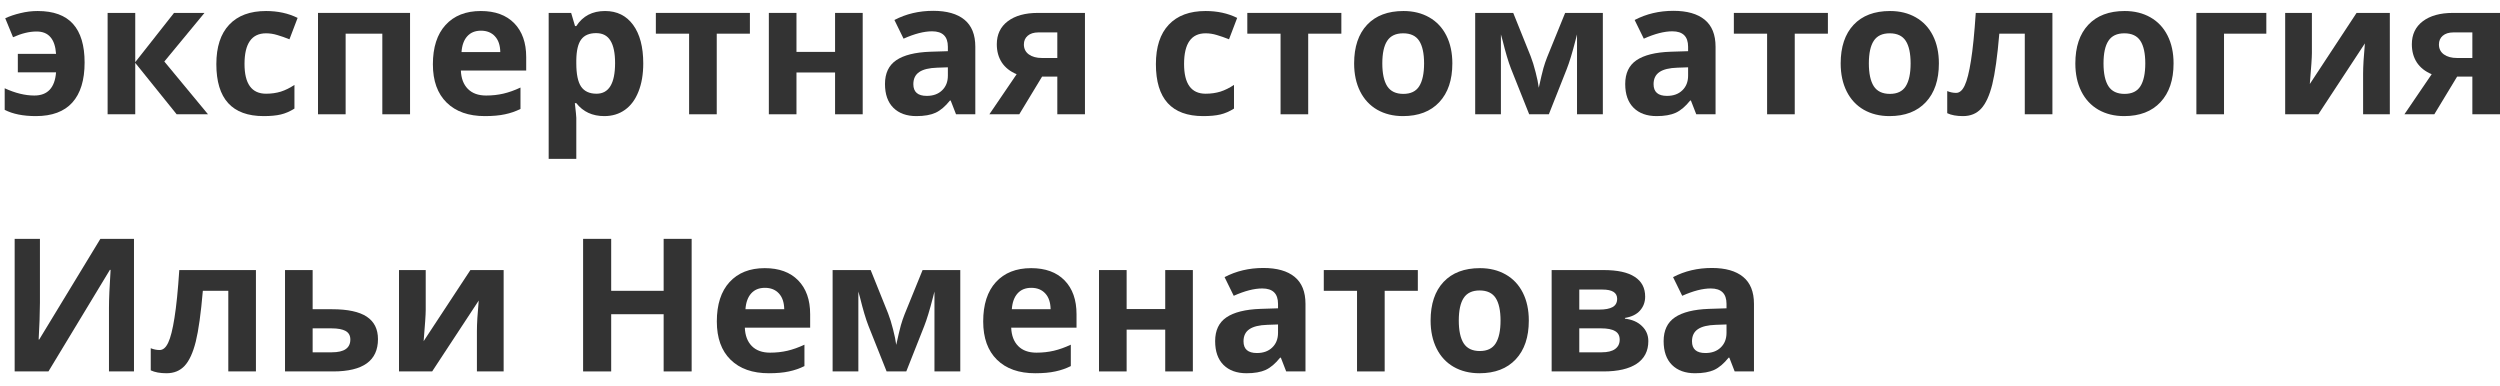
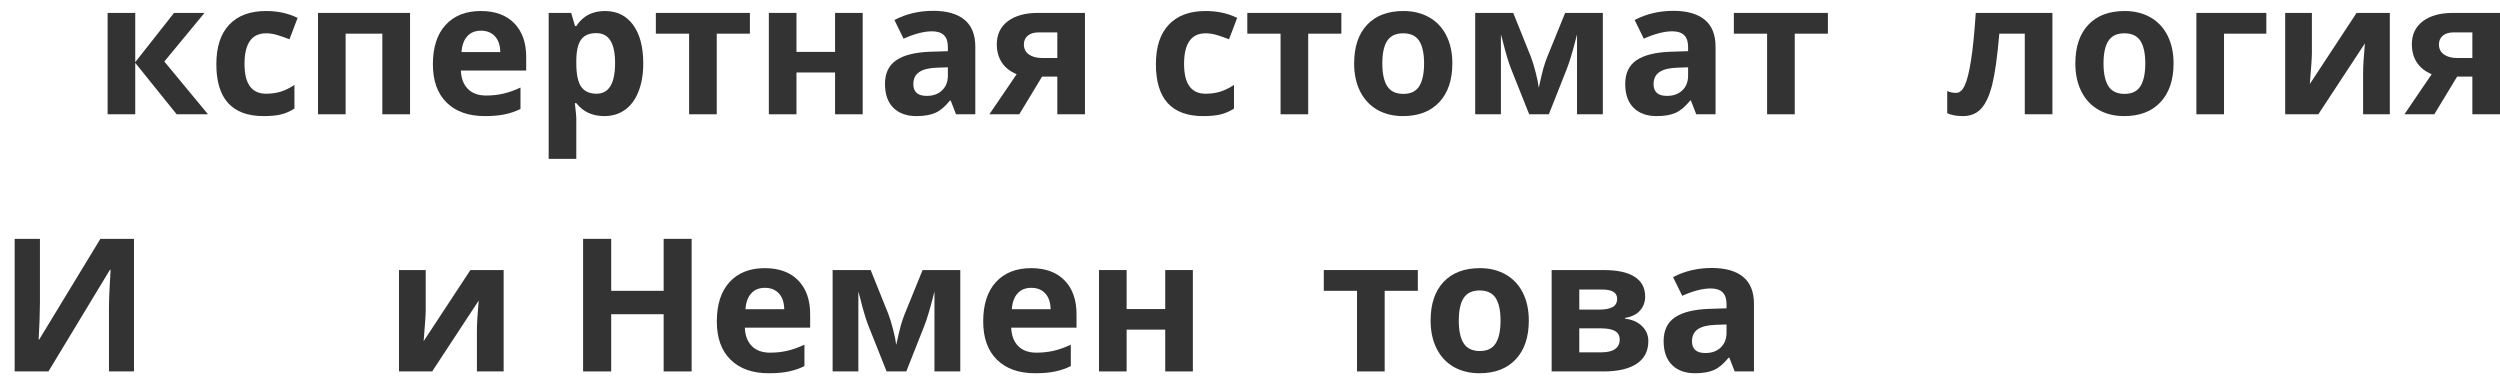
<svg xmlns="http://www.w3.org/2000/svg" width="175" height="27" viewBox="0 0 175 27" fill="none">
-   <path d="M2.51 8.127C1.622 8.127 0.895 7.981 0.328 7.689V6.179C1.064 6.517 1.755 6.687 2.402 6.687C2.867 6.687 3.227 6.551 3.48 6.28C3.734 6.009 3.882 5.603 3.924 5.062H1.248V3.773H3.924C3.89 3.252 3.759 2.861 3.531 2.599C3.307 2.336 2.983 2.205 2.561 2.205C2.057 2.205 1.508 2.338 0.912 2.605L0.366 1.278C0.683 1.13 1.041 1.01 1.438 0.917C1.84 0.819 2.239 0.771 2.637 0.771C3.744 0.771 4.569 1.071 5.11 1.672C5.651 2.273 5.922 3.174 5.922 4.376C5.922 5.612 5.634 6.547 5.059 7.182C4.489 7.812 3.639 8.127 2.51 8.127Z" fill="#333333" />
  <path d="M12.182 0.904H14.313L11.503 4.306L14.56 8H12.366L9.467 4.401V8H7.533V0.904H9.467V4.351L12.182 0.904Z" fill="#333333" />
  <path d="M18.454 8.127C16.247 8.127 15.144 6.915 15.144 4.49C15.144 3.284 15.444 2.364 16.044 1.729C16.645 1.09 17.505 0.771 18.625 0.771C19.446 0.771 20.181 0.931 20.833 1.253L20.262 2.751C19.957 2.628 19.674 2.529 19.412 2.453C19.15 2.372 18.888 2.332 18.625 2.332C17.619 2.332 17.116 3.047 17.116 4.478C17.116 5.866 17.619 6.56 18.625 6.56C18.998 6.56 19.342 6.511 19.659 6.414C19.976 6.312 20.294 6.155 20.611 5.944V7.601C20.298 7.799 19.981 7.937 19.659 8.013C19.342 8.089 18.941 8.127 18.454 8.127Z" fill="#333333" />
  <path d="M28.703 0.904V8H26.763V2.357H24.194V8H22.26V0.904H28.703Z" fill="#333333" />
  <path d="M33.669 2.148C33.259 2.148 32.938 2.279 32.705 2.542C32.473 2.8 32.34 3.168 32.306 3.646H35.02C35.012 3.168 34.887 2.8 34.646 2.542C34.405 2.279 34.079 2.148 33.669 2.148ZM33.942 8.127C32.8 8.127 31.908 7.812 31.266 7.182C30.623 6.551 30.302 5.658 30.302 4.503C30.302 3.314 30.598 2.396 31.189 1.748C31.786 1.096 32.608 0.771 33.657 0.771C34.659 0.771 35.439 1.056 35.997 1.627C36.555 2.199 36.834 2.988 36.834 3.995V4.935H32.261C32.282 5.485 32.445 5.914 32.75 6.223C33.054 6.532 33.481 6.687 34.031 6.687C34.458 6.687 34.862 6.642 35.242 6.553C35.623 6.464 36.02 6.323 36.434 6.128V7.626C36.096 7.795 35.735 7.92 35.35 8C34.965 8.085 34.496 8.127 33.942 8.127Z" fill="#333333" />
  <path d="M42.301 8.127C41.468 8.127 40.815 7.825 40.341 7.22H40.24C40.307 7.812 40.341 8.155 40.341 8.248V11.123H38.407V0.904H39.98L40.252 1.824H40.341C40.794 1.122 41.464 0.771 42.352 0.771C43.189 0.771 43.844 1.094 44.318 1.742C44.791 2.389 45.028 3.288 45.028 4.439C45.028 5.197 44.916 5.855 44.692 6.414C44.472 6.972 44.157 7.397 43.747 7.689C43.337 7.981 42.855 8.127 42.301 8.127ZM41.73 2.319C41.252 2.319 40.904 2.467 40.684 2.764C40.464 3.056 40.35 3.54 40.341 4.217V4.427C40.341 5.188 40.453 5.734 40.677 6.064C40.906 6.395 41.265 6.56 41.756 6.56C42.622 6.56 43.056 5.844 43.056 4.414C43.056 3.716 42.948 3.193 42.732 2.846C42.521 2.495 42.187 2.319 41.73 2.319Z" fill="#333333" />
  <path d="M52.493 0.904V2.357H50.172V8H48.237V2.357H45.91V0.904H52.493Z" fill="#333333" />
  <path d="M55.753 0.904V3.633H58.455V0.904H60.389V8H58.455V5.074H55.753V8H53.819V0.904H55.753Z" fill="#333333" />
  <path d="M66.922 8L66.547 7.036H66.497C66.171 7.446 65.835 7.732 65.488 7.893C65.146 8.049 64.698 8.127 64.144 8.127C63.463 8.127 62.926 7.933 62.533 7.543C62.144 7.154 61.949 6.6 61.949 5.88C61.949 5.127 62.211 4.573 62.736 4.217C63.264 3.858 64.059 3.659 65.12 3.621L66.351 3.583V3.271C66.351 2.552 65.983 2.192 65.247 2.192C64.681 2.192 64.015 2.364 63.249 2.707L62.609 1.399C63.425 0.972 64.33 0.758 65.323 0.758C66.275 0.758 67.004 0.965 67.511 1.38C68.019 1.795 68.272 2.425 68.272 3.271V8H66.922ZM66.351 4.712L65.602 4.738C65.04 4.755 64.621 4.856 64.347 5.042C64.072 5.229 63.934 5.512 63.934 5.893C63.934 6.439 64.247 6.712 64.873 6.712C65.321 6.712 65.678 6.583 65.945 6.325C66.216 6.067 66.351 5.724 66.351 5.296V4.712Z" fill="#333333" />
  <path d="M71.349 8H69.256L71.165 5.195C70.708 5.004 70.361 4.729 70.124 4.37C69.892 4.01 69.776 3.587 69.776 3.1C69.776 2.415 70.031 1.877 70.543 1.488C71.059 1.098 71.761 0.904 72.649 0.904H75.947V8H74.012V5.36H72.947L71.349 8ZM71.672 3.113C71.672 3.409 71.788 3.642 72.021 3.811C72.253 3.976 72.558 4.059 72.934 4.059H74.012V2.269H72.687C72.37 2.269 72.12 2.347 71.938 2.503C71.761 2.656 71.672 2.859 71.672 3.113Z" fill="#333333" />
  <path d="M84.223 8.127C82.016 8.127 80.913 6.915 80.913 4.49C80.913 3.284 81.213 2.364 81.813 1.729C82.414 1.09 83.274 0.771 84.394 0.771C85.215 0.771 85.95 0.931 86.602 1.253L86.031 2.751C85.726 2.628 85.443 2.529 85.181 2.453C84.919 2.372 84.657 2.332 84.394 2.332C83.388 2.332 82.885 3.047 82.885 4.478C82.885 5.866 83.388 6.56 84.394 6.56C84.766 6.56 85.111 6.511 85.428 6.414C85.745 6.312 86.062 6.155 86.38 5.944V7.601C86.067 7.799 85.75 7.937 85.428 8.013C85.111 8.089 84.71 8.127 84.223 8.127Z" fill="#333333" />
  <path d="M93.895 0.904V2.357H91.574V8H89.639V2.357H87.312V0.904H93.895Z" fill="#333333" />
  <path d="M96.762 4.439C96.762 5.142 96.876 5.673 97.104 6.033C97.337 6.392 97.713 6.572 98.233 6.572C98.749 6.572 99.119 6.395 99.343 6.039C99.571 5.679 99.686 5.146 99.686 4.439C99.686 3.737 99.571 3.21 99.343 2.859C99.115 2.508 98.741 2.332 98.221 2.332C97.705 2.332 97.333 2.508 97.104 2.859C96.876 3.206 96.762 3.733 96.762 4.439ZM101.664 4.439C101.664 5.595 101.36 6.498 100.751 7.15C100.142 7.802 99.294 8.127 98.208 8.127C97.527 8.127 96.927 7.979 96.407 7.683C95.887 7.383 95.487 6.953 95.208 6.395C94.929 5.836 94.789 5.184 94.789 4.439C94.789 3.28 95.092 2.379 95.696 1.735C96.301 1.092 97.151 0.771 98.246 0.771C98.927 0.771 99.527 0.919 100.047 1.215C100.567 1.511 100.967 1.936 101.246 2.491C101.525 3.045 101.664 3.695 101.664 4.439Z" fill="#333333" />
  <path d="M112.199 8H110.391V2.408L110.29 2.802C110.062 3.695 109.856 4.37 109.675 4.827L108.419 8H107.043L105.768 4.801C105.586 4.336 105.392 3.682 105.184 2.84L105.064 2.408V8H103.263V0.904H105.926L107.144 3.932C107.271 4.257 107.387 4.632 107.493 5.055C107.603 5.478 107.677 5.84 107.715 6.141C107.854 5.506 107.962 5.051 108.038 4.776C108.119 4.497 108.205 4.241 108.298 4.008C108.391 3.775 108.812 2.74 109.56 0.904H112.199V8Z" fill="#333333" />
  <path d="M118.738 8L118.363 7.036H118.313C117.987 7.446 117.651 7.732 117.304 7.893C116.962 8.049 116.514 8.127 115.96 8.127C115.279 8.127 114.742 7.933 114.349 7.543C113.96 7.154 113.765 6.6 113.765 5.88C113.765 5.127 114.028 4.573 114.552 4.217C115.08 3.858 115.875 3.659 116.936 3.621L118.167 3.583V3.271C118.167 2.552 117.799 2.192 117.063 2.192C116.497 2.192 115.831 2.364 115.066 2.707L114.425 1.399C115.241 0.972 116.146 0.758 117.139 0.758C118.091 0.758 118.82 0.965 119.328 1.38C119.835 1.795 120.089 2.425 120.089 3.271V8H118.738ZM118.167 4.712L117.419 4.738C116.856 4.755 116.438 4.856 116.163 5.042C115.888 5.229 115.75 5.512 115.75 5.893C115.75 6.439 116.063 6.712 116.689 6.712C117.137 6.712 117.495 6.583 117.761 6.325C118.032 6.067 118.167 5.724 118.167 5.296V4.712Z" fill="#333333" />
  <path d="M127.953 0.904V2.357H125.632V8H123.697V2.357H121.37V0.904H127.953Z" fill="#333333" />
-   <path d="M130.82 4.439C130.82 5.142 130.934 5.673 131.162 6.033C131.395 6.392 131.771 6.572 132.291 6.572C132.807 6.572 133.177 6.395 133.401 6.039C133.629 5.679 133.743 5.146 133.743 4.439C133.743 3.737 133.629 3.21 133.401 2.859C133.173 2.508 132.798 2.332 132.278 2.332C131.763 2.332 131.39 2.508 131.162 2.859C130.934 3.206 130.82 3.733 130.82 4.439ZM135.722 4.439C135.722 5.595 135.418 6.498 134.809 7.15C134.2 7.802 133.352 8.127 132.266 8.127C131.585 8.127 130.985 7.979 130.464 7.683C129.944 7.383 129.545 6.953 129.266 6.395C128.987 5.836 128.847 5.184 128.847 4.439C128.847 3.28 129.15 2.379 129.754 1.735C130.359 1.092 131.209 0.771 132.304 0.771C132.984 0.771 133.585 0.919 134.105 1.215C134.625 1.511 135.025 1.936 135.304 2.491C135.583 3.045 135.722 3.695 135.722 4.439Z" fill="#333333" />
  <path d="M143.669 8H141.735V2.357H139.952C139.817 3.944 139.652 5.129 139.458 5.912C139.263 6.691 139.003 7.256 138.678 7.607C138.356 7.954 137.934 8.127 137.409 8.127C136.961 8.127 136.593 8.06 136.306 7.924V6.375C136.513 6.46 136.72 6.502 136.927 6.502C137.168 6.502 137.369 6.329 137.53 5.982C137.695 5.635 137.84 5.057 137.967 4.249C138.098 3.437 138.21 2.321 138.303 0.904H143.669V8Z" fill="#333333" />
  <path d="M147.246 4.439C147.246 5.142 147.36 5.673 147.589 6.033C147.821 6.392 148.197 6.572 148.717 6.572C149.233 6.572 149.603 6.395 149.827 6.039C150.056 5.679 150.17 5.146 150.17 4.439C150.17 3.737 150.056 3.21 149.827 2.859C149.599 2.508 149.225 2.332 148.705 2.332C148.189 2.332 147.817 2.508 147.589 2.859C147.36 3.206 147.246 3.733 147.246 4.439ZM152.149 4.439C152.149 5.595 151.844 6.498 151.235 7.15C150.626 7.802 149.779 8.127 148.692 8.127C148.011 8.127 147.411 7.979 146.891 7.683C146.371 7.383 145.971 6.953 145.692 6.395C145.413 5.836 145.274 5.184 145.274 4.439C145.274 3.28 145.576 2.379 146.181 1.735C146.785 1.092 147.635 0.771 148.73 0.771C149.411 0.771 150.011 0.919 150.531 1.215C151.051 1.511 151.451 1.936 151.73 2.491C152.009 3.045 152.149 3.695 152.149 4.439Z" fill="#333333" />
  <path d="M158.643 0.904V2.357H155.681V8H153.747V0.904H158.643Z" fill="#333333" />
  <path d="M161.833 0.904V3.709C161.833 4.006 161.785 4.729 161.687 5.88L164.96 0.904H167.288V8H165.417V5.169C165.417 4.666 165.459 3.955 165.543 3.037L162.283 8H159.962V0.904H161.833Z" fill="#333333" />
  <path d="M170.402 8H168.309L170.218 5.195C169.761 5.004 169.414 4.729 169.177 4.37C168.945 4.01 168.829 3.587 168.829 3.1C168.829 2.415 169.084 1.877 169.596 1.488C170.112 1.098 170.814 0.904 171.702 0.904H175V8H173.065V5.36H172L170.402 8ZM170.725 3.113C170.725 3.409 170.841 3.642 171.074 3.811C171.306 3.976 171.611 4.059 171.987 4.059H173.065V2.269H171.74C171.423 2.269 171.173 2.347 170.991 2.503C170.814 2.656 170.725 2.859 170.725 3.113Z" fill="#333333" />
  <path d="M1.026 16.72H2.795V21.202L2.77 22.401L2.706 23.766H2.745L7.026 16.72H9.379V26H7.628V21.544C7.628 20.948 7.666 20.063 7.742 18.891H7.691L3.391 26H1.026V16.72Z" fill="#333333" />
-   <path d="M17.915 26H15.981V20.357H14.199C14.063 21.944 13.898 23.129 13.704 23.912C13.509 24.691 13.249 25.256 12.924 25.607C12.602 25.954 12.18 26.127 11.655 26.127C11.207 26.127 10.839 26.06 10.552 25.924V24.375C10.759 24.46 10.966 24.502 11.173 24.502C11.414 24.502 11.615 24.329 11.776 23.982C11.941 23.635 12.087 23.057 12.213 22.249C12.345 21.436 12.457 20.322 12.55 18.904H17.915V26Z" fill="#333333" />
-   <path d="M21.885 21.646H23.249C24.34 21.646 25.147 21.82 25.672 22.166C26.196 22.514 26.458 23.038 26.458 23.741C26.458 25.247 25.414 26 23.325 26H19.951V18.904H21.885V21.646ZM24.524 23.766C24.524 23.491 24.414 23.292 24.194 23.169C23.974 23.047 23.646 22.985 23.211 22.985H21.885V24.661H23.236C24.095 24.661 24.524 24.363 24.524 23.766Z" fill="#333333" />
  <path d="M29.8 18.904V21.709C29.8 22.006 29.752 22.729 29.655 23.88L32.927 18.904H35.255V26H33.384V23.169C33.384 22.666 33.426 21.955 33.511 21.037L30.251 26H27.93V18.904H29.8Z" fill="#333333" />
  <path d="M48.415 26H46.455V21.995H42.783V26H40.817V16.72H42.783V20.357H46.455V16.72H48.415V26Z" fill="#333333" />
  <path d="M53.546 20.148C53.136 20.148 52.814 20.279 52.582 20.541C52.349 20.8 52.216 21.168 52.182 21.646H54.897C54.888 21.168 54.764 20.8 54.523 20.541C54.282 20.279 53.956 20.148 53.546 20.148ZM53.819 26.127C52.677 26.127 51.785 25.812 51.142 25.182C50.499 24.551 50.178 23.658 50.178 22.503C50.178 21.314 50.474 20.395 51.066 19.748C51.662 19.096 52.485 18.77 53.533 18.77C54.535 18.77 55.315 19.056 55.873 19.627C56.432 20.199 56.711 20.988 56.711 21.995V22.935H52.138C52.159 23.485 52.322 23.914 52.626 24.223C52.931 24.532 53.358 24.686 53.907 24.686C54.334 24.686 54.738 24.642 55.119 24.553C55.499 24.464 55.897 24.323 56.311 24.128V25.626C55.973 25.795 55.611 25.92 55.227 26C54.842 26.085 54.372 26.127 53.819 26.127Z" fill="#333333" />
  <path d="M67.22 26H65.412V20.408L65.311 20.802C65.082 21.695 64.877 22.37 64.695 22.827L63.44 26H62.063L60.789 22.801C60.607 22.336 60.412 21.682 60.205 20.84L60.085 20.408V26H58.283V18.904H60.947L62.165 21.932C62.292 22.258 62.408 22.632 62.514 23.055C62.624 23.478 62.698 23.84 62.736 24.141C62.875 23.506 62.983 23.051 63.059 22.776C63.139 22.497 63.226 22.241 63.319 22.008C63.412 21.775 63.833 20.74 64.581 18.904H67.22V26Z" fill="#333333" />
  <path d="M72.192 20.148C71.782 20.148 71.46 20.279 71.228 20.541C70.995 20.8 70.862 21.168 70.828 21.646H73.543C73.534 21.168 73.41 20.8 73.169 20.541C72.928 20.279 72.602 20.148 72.192 20.148ZM72.465 26.127C71.323 26.127 70.431 25.812 69.788 25.182C69.146 24.551 68.824 23.658 68.824 22.503C68.824 21.314 69.12 20.395 69.712 19.748C70.308 19.096 71.131 18.77 72.179 18.77C73.181 18.77 73.962 19.056 74.52 19.627C75.078 20.199 75.357 20.988 75.357 21.995V22.935H70.784C70.805 23.485 70.968 23.914 71.272 24.223C71.577 24.532 72.004 24.686 72.553 24.686C72.981 24.686 73.384 24.642 73.765 24.553C74.145 24.464 74.543 24.323 74.957 24.128V25.626C74.619 25.795 74.257 25.92 73.873 26C73.488 26.085 73.019 26.127 72.465 26.127Z" fill="#333333" />
  <path d="M78.864 18.904V21.633H81.566V18.904H83.5V26H81.566V23.074H78.864V26H76.93V18.904H78.864Z" fill="#333333" />
-   <path d="M90.033 26L89.659 25.036H89.608C89.282 25.446 88.946 25.732 88.599 25.893C88.257 26.049 87.809 26.127 87.255 26.127C86.574 26.127 86.037 25.933 85.644 25.544C85.255 25.154 85.06 24.6 85.06 23.88C85.06 23.127 85.323 22.573 85.847 22.217C86.375 21.858 87.17 21.659 88.231 21.621L89.462 21.582V21.271C89.462 20.552 89.094 20.192 88.358 20.192C87.792 20.192 87.126 20.364 86.361 20.706L85.72 19.399C86.536 18.971 87.441 18.758 88.434 18.758C89.386 18.758 90.115 18.965 90.623 19.38C91.13 19.795 91.384 20.425 91.384 21.271V26H90.033ZM89.462 22.712L88.713 22.738C88.151 22.755 87.733 22.856 87.458 23.043C87.183 23.229 87.046 23.512 87.046 23.893C87.046 24.439 87.358 24.712 87.984 24.712C88.432 24.712 88.79 24.583 89.056 24.325C89.327 24.067 89.462 23.724 89.462 23.296V22.712Z" fill="#333333" />
  <path d="M99.248 18.904V20.357H96.927V26H94.992V20.357H92.665V18.904H99.248Z" fill="#333333" />
  <path d="M102.115 22.439C102.115 23.142 102.229 23.673 102.457 24.033C102.69 24.392 103.066 24.572 103.586 24.572C104.102 24.572 104.472 24.395 104.696 24.039C104.924 23.679 105.038 23.146 105.038 22.439C105.038 21.737 104.924 21.21 104.696 20.859C104.468 20.508 104.093 20.332 103.573 20.332C103.058 20.332 102.685 20.508 102.457 20.859C102.229 21.206 102.115 21.733 102.115 22.439ZM107.017 22.439C107.017 23.595 106.713 24.498 106.104 25.15C105.495 25.802 104.647 26.127 103.561 26.127C102.88 26.127 102.28 25.979 101.76 25.683C101.239 25.383 100.84 24.953 100.561 24.395C100.282 23.836 100.142 23.184 100.142 22.439C100.142 21.28 100.445 20.379 101.049 19.735C101.654 19.092 102.504 18.77 103.599 18.77C104.28 18.77 104.88 18.919 105.4 19.215C105.92 19.511 106.32 19.936 106.599 20.491C106.878 21.045 107.017 21.695 107.017 22.439Z" fill="#333333" />
  <path d="M115.161 20.764C115.161 21.145 115.04 21.47 114.799 21.741C114.562 22.008 114.211 22.179 113.746 22.255V22.306C114.249 22.365 114.647 22.539 114.939 22.827C115.235 23.11 115.383 23.461 115.383 23.88C115.383 24.57 115.112 25.097 114.571 25.461C114.03 25.821 113.256 26 112.25 26H108.615V18.904H112.25C113.222 18.904 113.949 19.062 114.431 19.38C114.918 19.693 115.161 20.154 115.161 20.764ZM113.378 23.779C113.378 23.5 113.271 23.299 113.055 23.176C112.839 23.049 112.516 22.985 112.085 22.985H110.55V24.661H112.123C112.533 24.661 112.844 24.585 113.055 24.433C113.271 24.276 113.378 24.058 113.378 23.779ZM113.201 20.916C113.201 20.484 112.858 20.269 112.173 20.269H110.55V21.671H111.951C112.362 21.671 112.672 21.612 112.884 21.494C113.095 21.375 113.201 21.183 113.201 20.916Z" fill="#333333" />
  <path d="M121.427 26L121.053 25.036H121.002C120.676 25.446 120.34 25.732 119.993 25.893C119.651 26.049 119.203 26.127 118.649 26.127C117.968 26.127 117.431 25.933 117.038 25.544C116.649 25.154 116.454 24.6 116.454 23.88C116.454 23.127 116.717 22.573 117.241 22.217C117.769 21.858 118.564 21.659 119.626 21.621L120.856 21.582V21.271C120.856 20.552 120.488 20.192 119.752 20.192C119.186 20.192 118.52 20.364 117.755 20.706L117.114 19.399C117.93 18.971 118.835 18.758 119.829 18.758C120.78 18.758 121.509 18.965 122.017 19.38C122.524 19.795 122.778 20.425 122.778 21.271V26H121.427ZM120.856 22.712L120.108 22.738C119.545 22.755 119.127 22.856 118.852 23.043C118.577 23.229 118.44 23.512 118.44 23.893C118.44 24.439 118.752 24.712 119.378 24.712C119.826 24.712 120.184 24.583 120.45 24.325C120.721 24.067 120.856 23.724 120.856 23.296V22.712Z" fill="#333333" />
</svg>